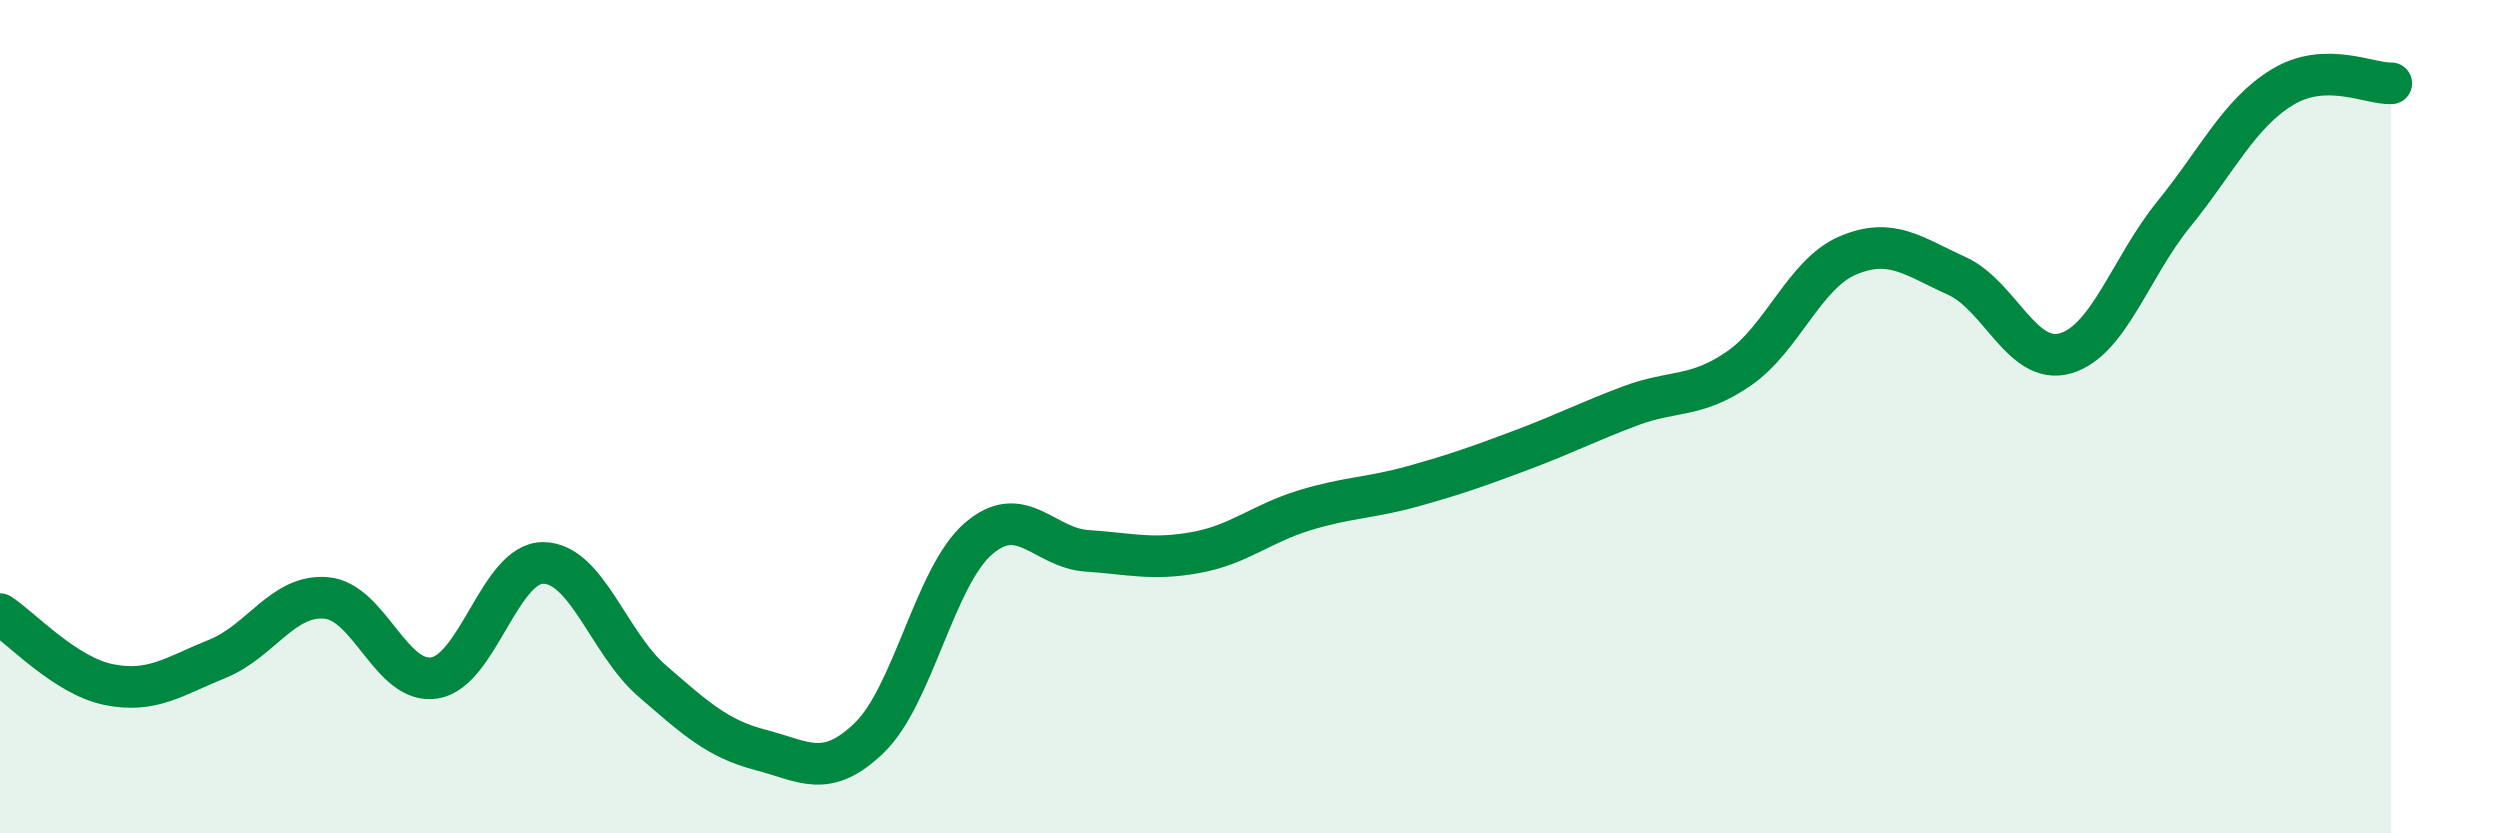
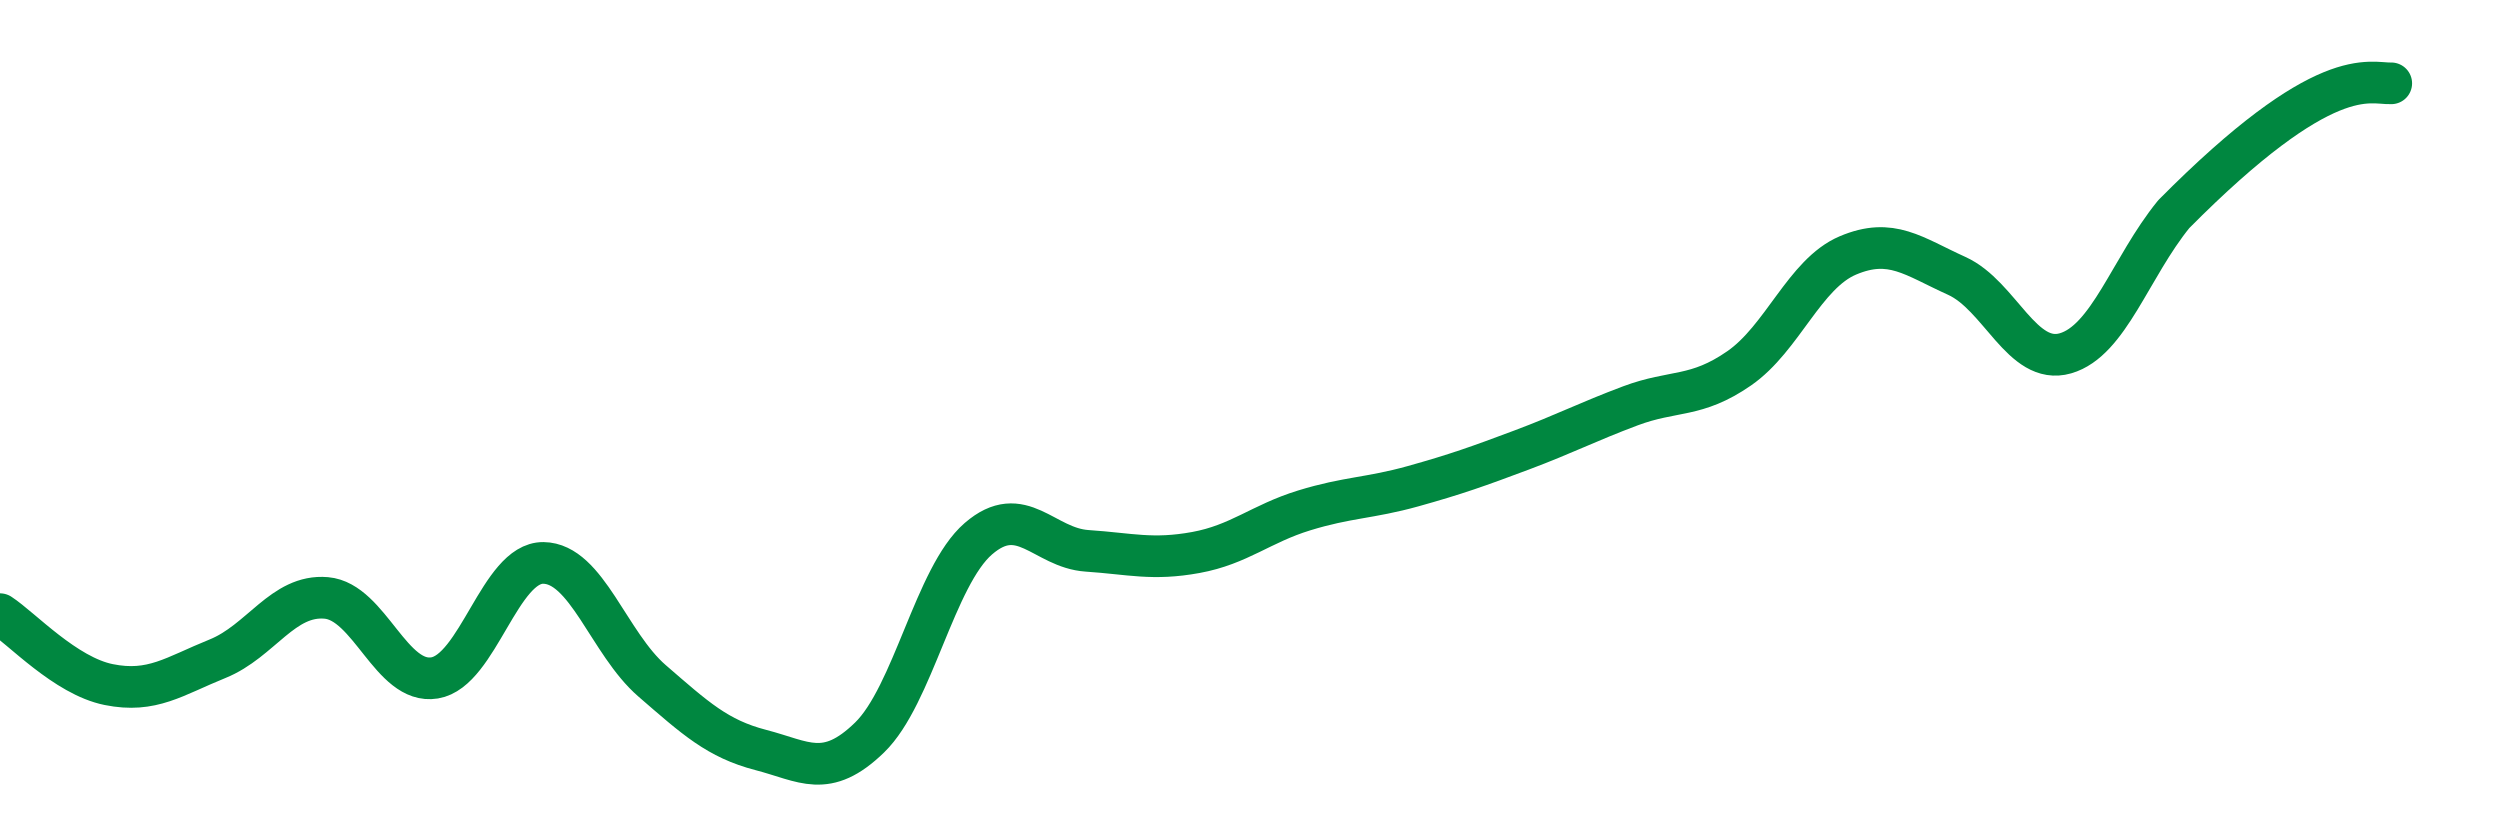
<svg xmlns="http://www.w3.org/2000/svg" width="60" height="20" viewBox="0 0 60 20">
-   <path d="M 0,14.74 C 0.52,15.08 1.57,16.22 2.61,16.43 C 3.65,16.64 4.18,16.23 5.22,15.81 C 6.26,15.39 6.79,14.26 7.83,14.35 C 8.87,14.44 9.39,16.44 10.43,16.27 C 11.47,16.1 12,13.5 13.04,13.51 C 14.08,13.52 14.61,15.44 15.65,16.34 C 16.69,17.24 17.22,17.73 18.26,18 C 19.3,18.27 19.83,18.71 20.87,17.7 C 21.91,16.69 22.44,13.83 23.48,12.93 C 24.52,12.03 25.05,13.15 26.09,13.22 C 27.13,13.29 27.66,13.45 28.7,13.26 C 29.74,13.07 30.26,12.57 31.3,12.25 C 32.34,11.93 32.87,11.96 33.91,11.67 C 34.95,11.38 35.48,11.19 36.52,10.8 C 37.56,10.41 38.09,10.13 39.13,9.74 C 40.17,9.35 40.7,9.56 41.74,8.84 C 42.78,8.12 43.31,6.57 44.35,6.13 C 45.39,5.69 45.92,6.15 46.96,6.62 C 48,7.09 48.53,8.78 49.57,8.48 C 50.61,8.18 51.13,6.42 52.17,5.14 C 53.21,3.86 53.74,2.72 54.78,2.09 C 55.82,1.46 56.87,2.02 57.39,2L57.39 20L0 20Z" fill="#008740" opacity="0.1" stroke-linecap="round" stroke-linejoin="round" />
-   <path d="M 0,14.74 C 0.52,15.08 1.57,16.22 2.61,16.43 C 3.65,16.64 4.18,16.23 5.22,15.81 C 6.26,15.39 6.79,14.26 7.83,14.35 C 8.87,14.44 9.39,16.44 10.43,16.27 C 11.47,16.1 12,13.5 13.04,13.51 C 14.08,13.52 14.61,15.44 15.65,16.34 C 16.69,17.24 17.22,17.73 18.26,18 C 19.3,18.27 19.83,18.71 20.87,17.7 C 21.91,16.69 22.44,13.83 23.48,12.93 C 24.52,12.03 25.05,13.15 26.09,13.22 C 27.13,13.29 27.66,13.45 28.7,13.26 C 29.74,13.07 30.26,12.57 31.3,12.25 C 32.34,11.93 32.87,11.96 33.91,11.67 C 34.95,11.38 35.48,11.19 36.52,10.8 C 37.56,10.41 38.09,10.13 39.13,9.74 C 40.17,9.35 40.7,9.56 41.74,8.84 C 42.78,8.12 43.31,6.57 44.35,6.13 C 45.39,5.69 45.92,6.15 46.96,6.62 C 48,7.09 48.53,8.78 49.57,8.48 C 50.61,8.18 51.13,6.42 52.17,5.14 C 53.21,3.86 53.74,2.72 54.78,2.09 C 55.82,1.46 56.87,2.02 57.39,2" stroke="#008740" stroke-width="1" fill="none" stroke-linecap="round" stroke-linejoin="round" />
+   <path d="M 0,14.74 C 0.52,15.08 1.57,16.22 2.61,16.43 C 3.65,16.64 4.18,16.23 5.22,15.81 C 6.26,15.39 6.79,14.26 7.83,14.35 C 8.87,14.44 9.39,16.44 10.43,16.27 C 11.47,16.1 12,13.5 13.04,13.51 C 14.08,13.52 14.61,15.44 15.65,16.34 C 16.69,17.24 17.22,17.73 18.26,18 C 19.3,18.27 19.83,18.71 20.87,17.7 C 21.91,16.69 22.44,13.83 23.48,12.93 C 24.52,12.03 25.05,13.15 26.09,13.22 C 27.13,13.29 27.66,13.45 28.7,13.26 C 29.74,13.07 30.26,12.57 31.3,12.25 C 32.34,11.93 32.87,11.96 33.91,11.67 C 34.95,11.38 35.48,11.19 36.52,10.8 C 37.56,10.41 38.09,10.13 39.13,9.74 C 40.17,9.35 40.7,9.56 41.74,8.84 C 42.78,8.12 43.31,6.57 44.35,6.13 C 45.39,5.69 45.92,6.15 46.96,6.62 C 48,7.09 48.53,8.78 49.57,8.48 C 50.61,8.18 51.13,6.42 52.17,5.14 C 55.82,1.46 56.87,2.02 57.39,2" stroke="#008740" stroke-width="1" fill="none" stroke-linecap="round" stroke-linejoin="round" />
</svg>